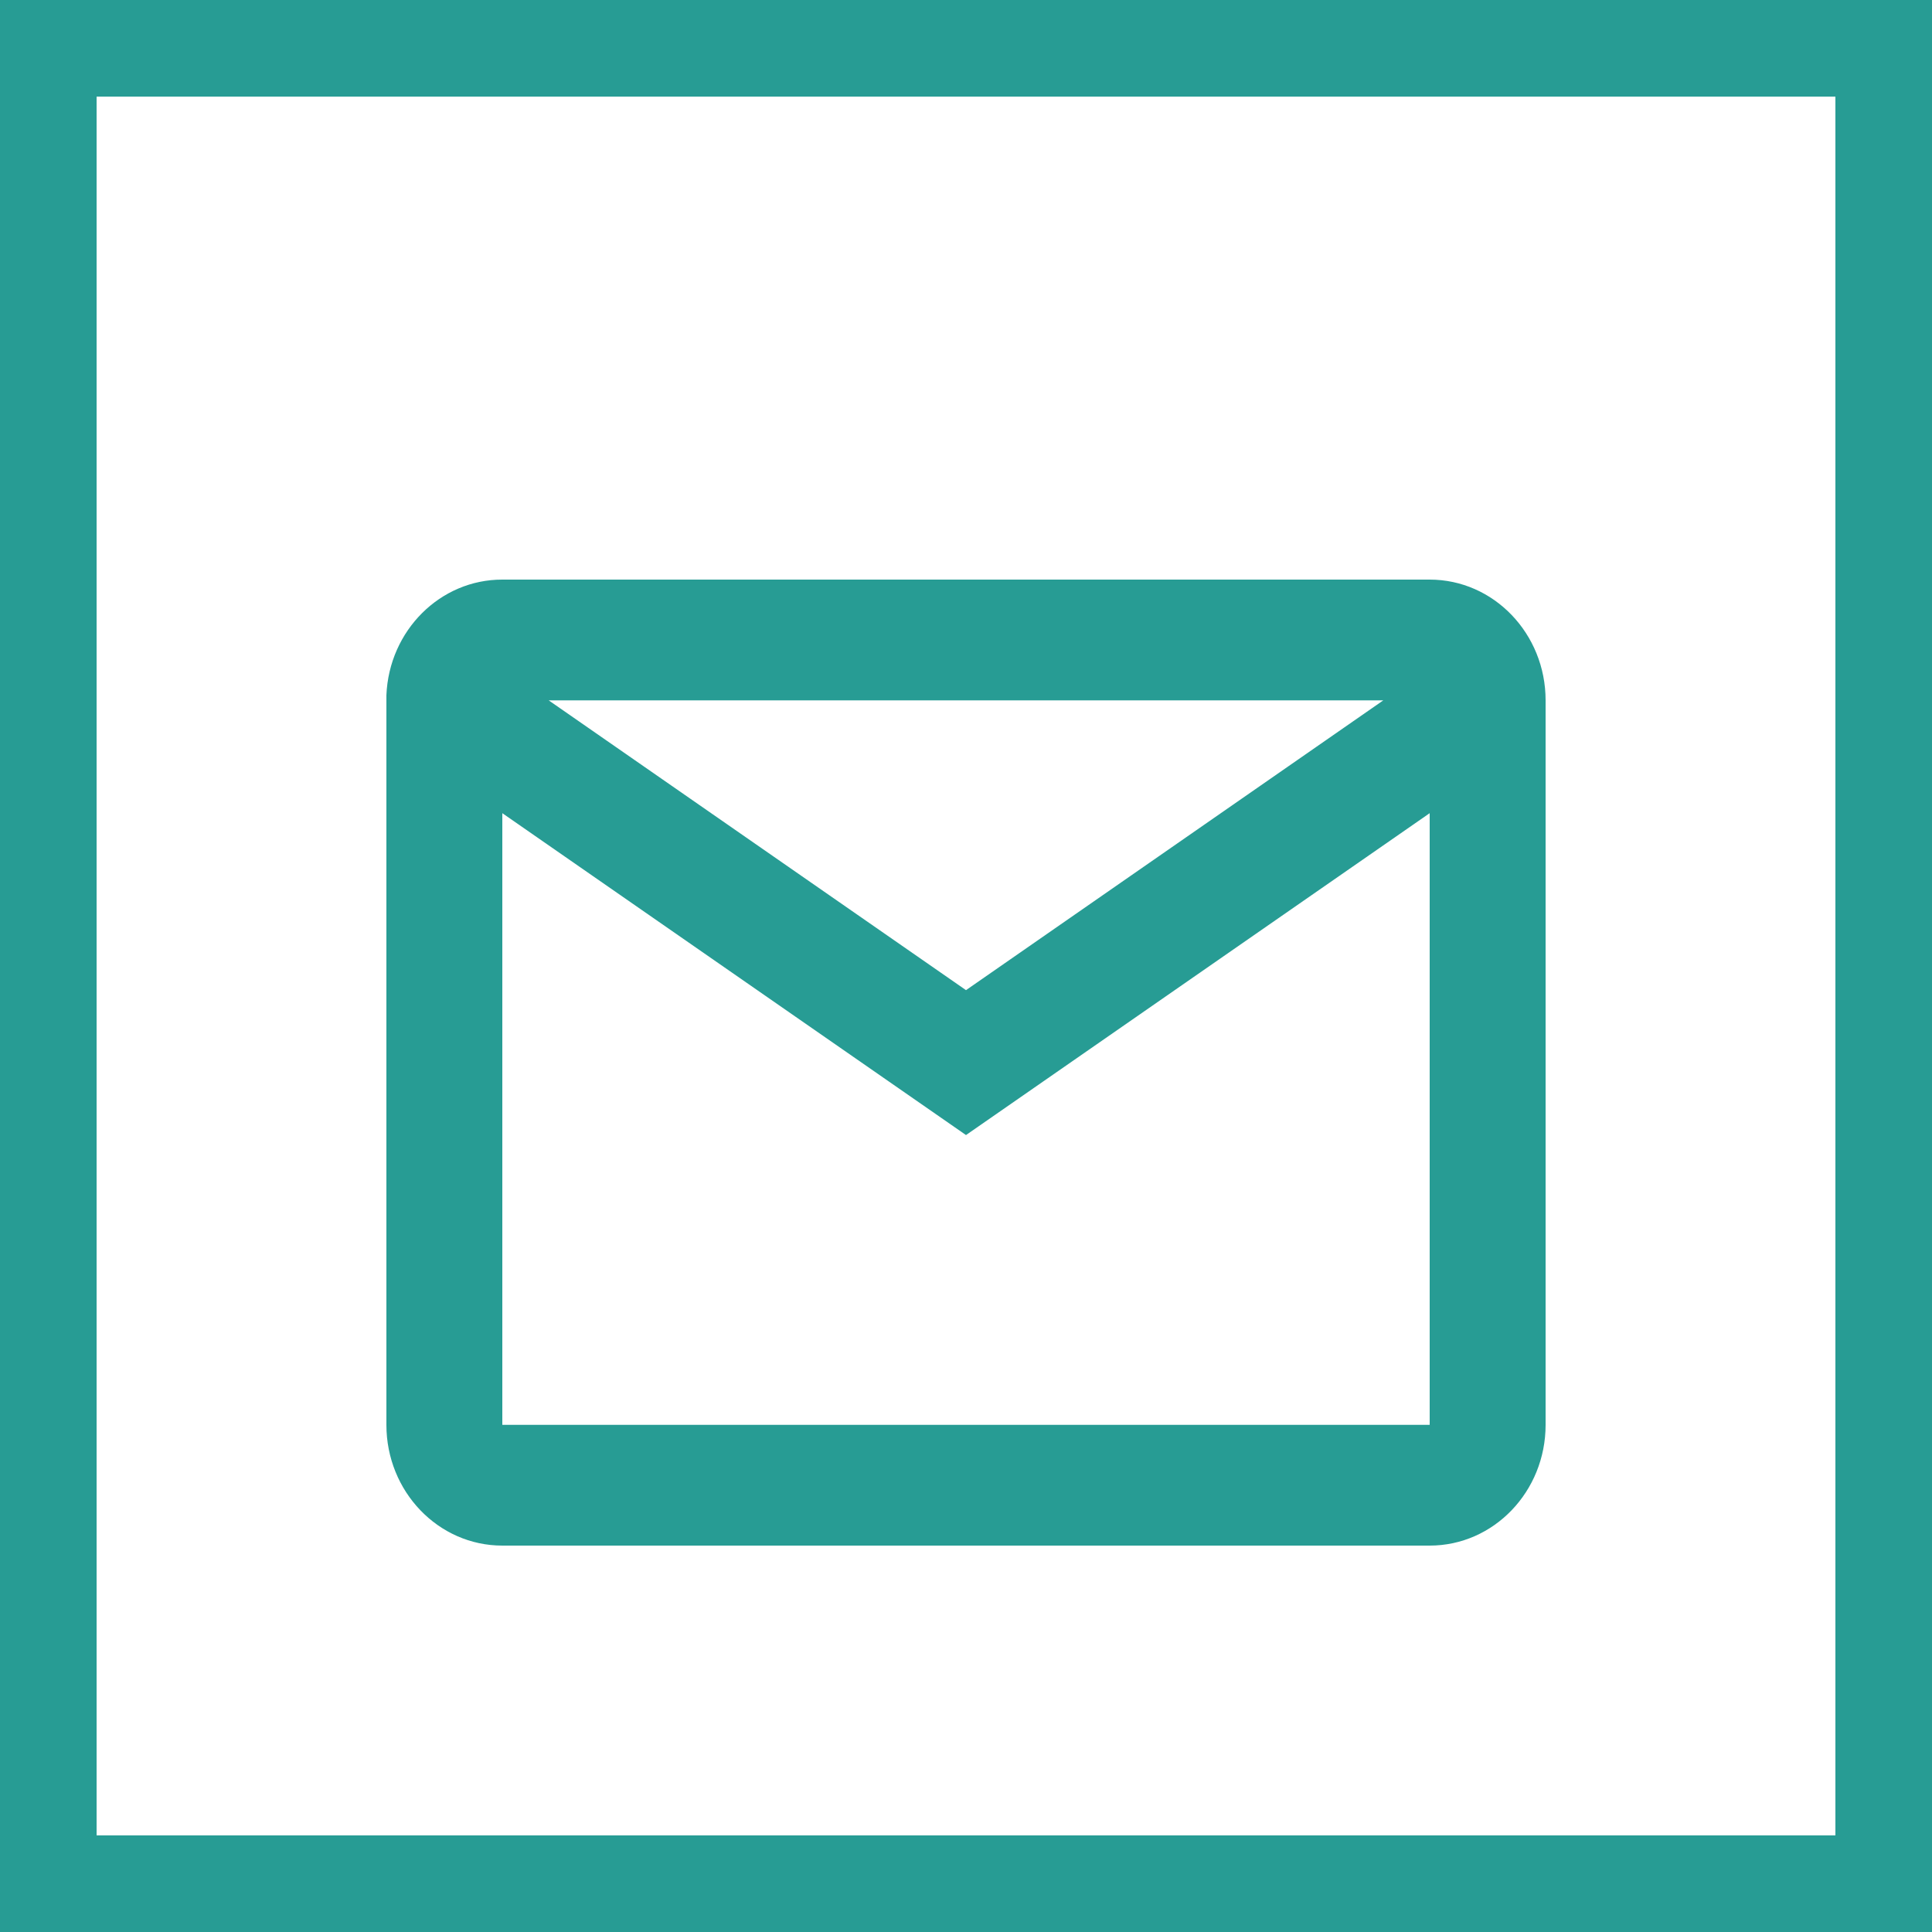
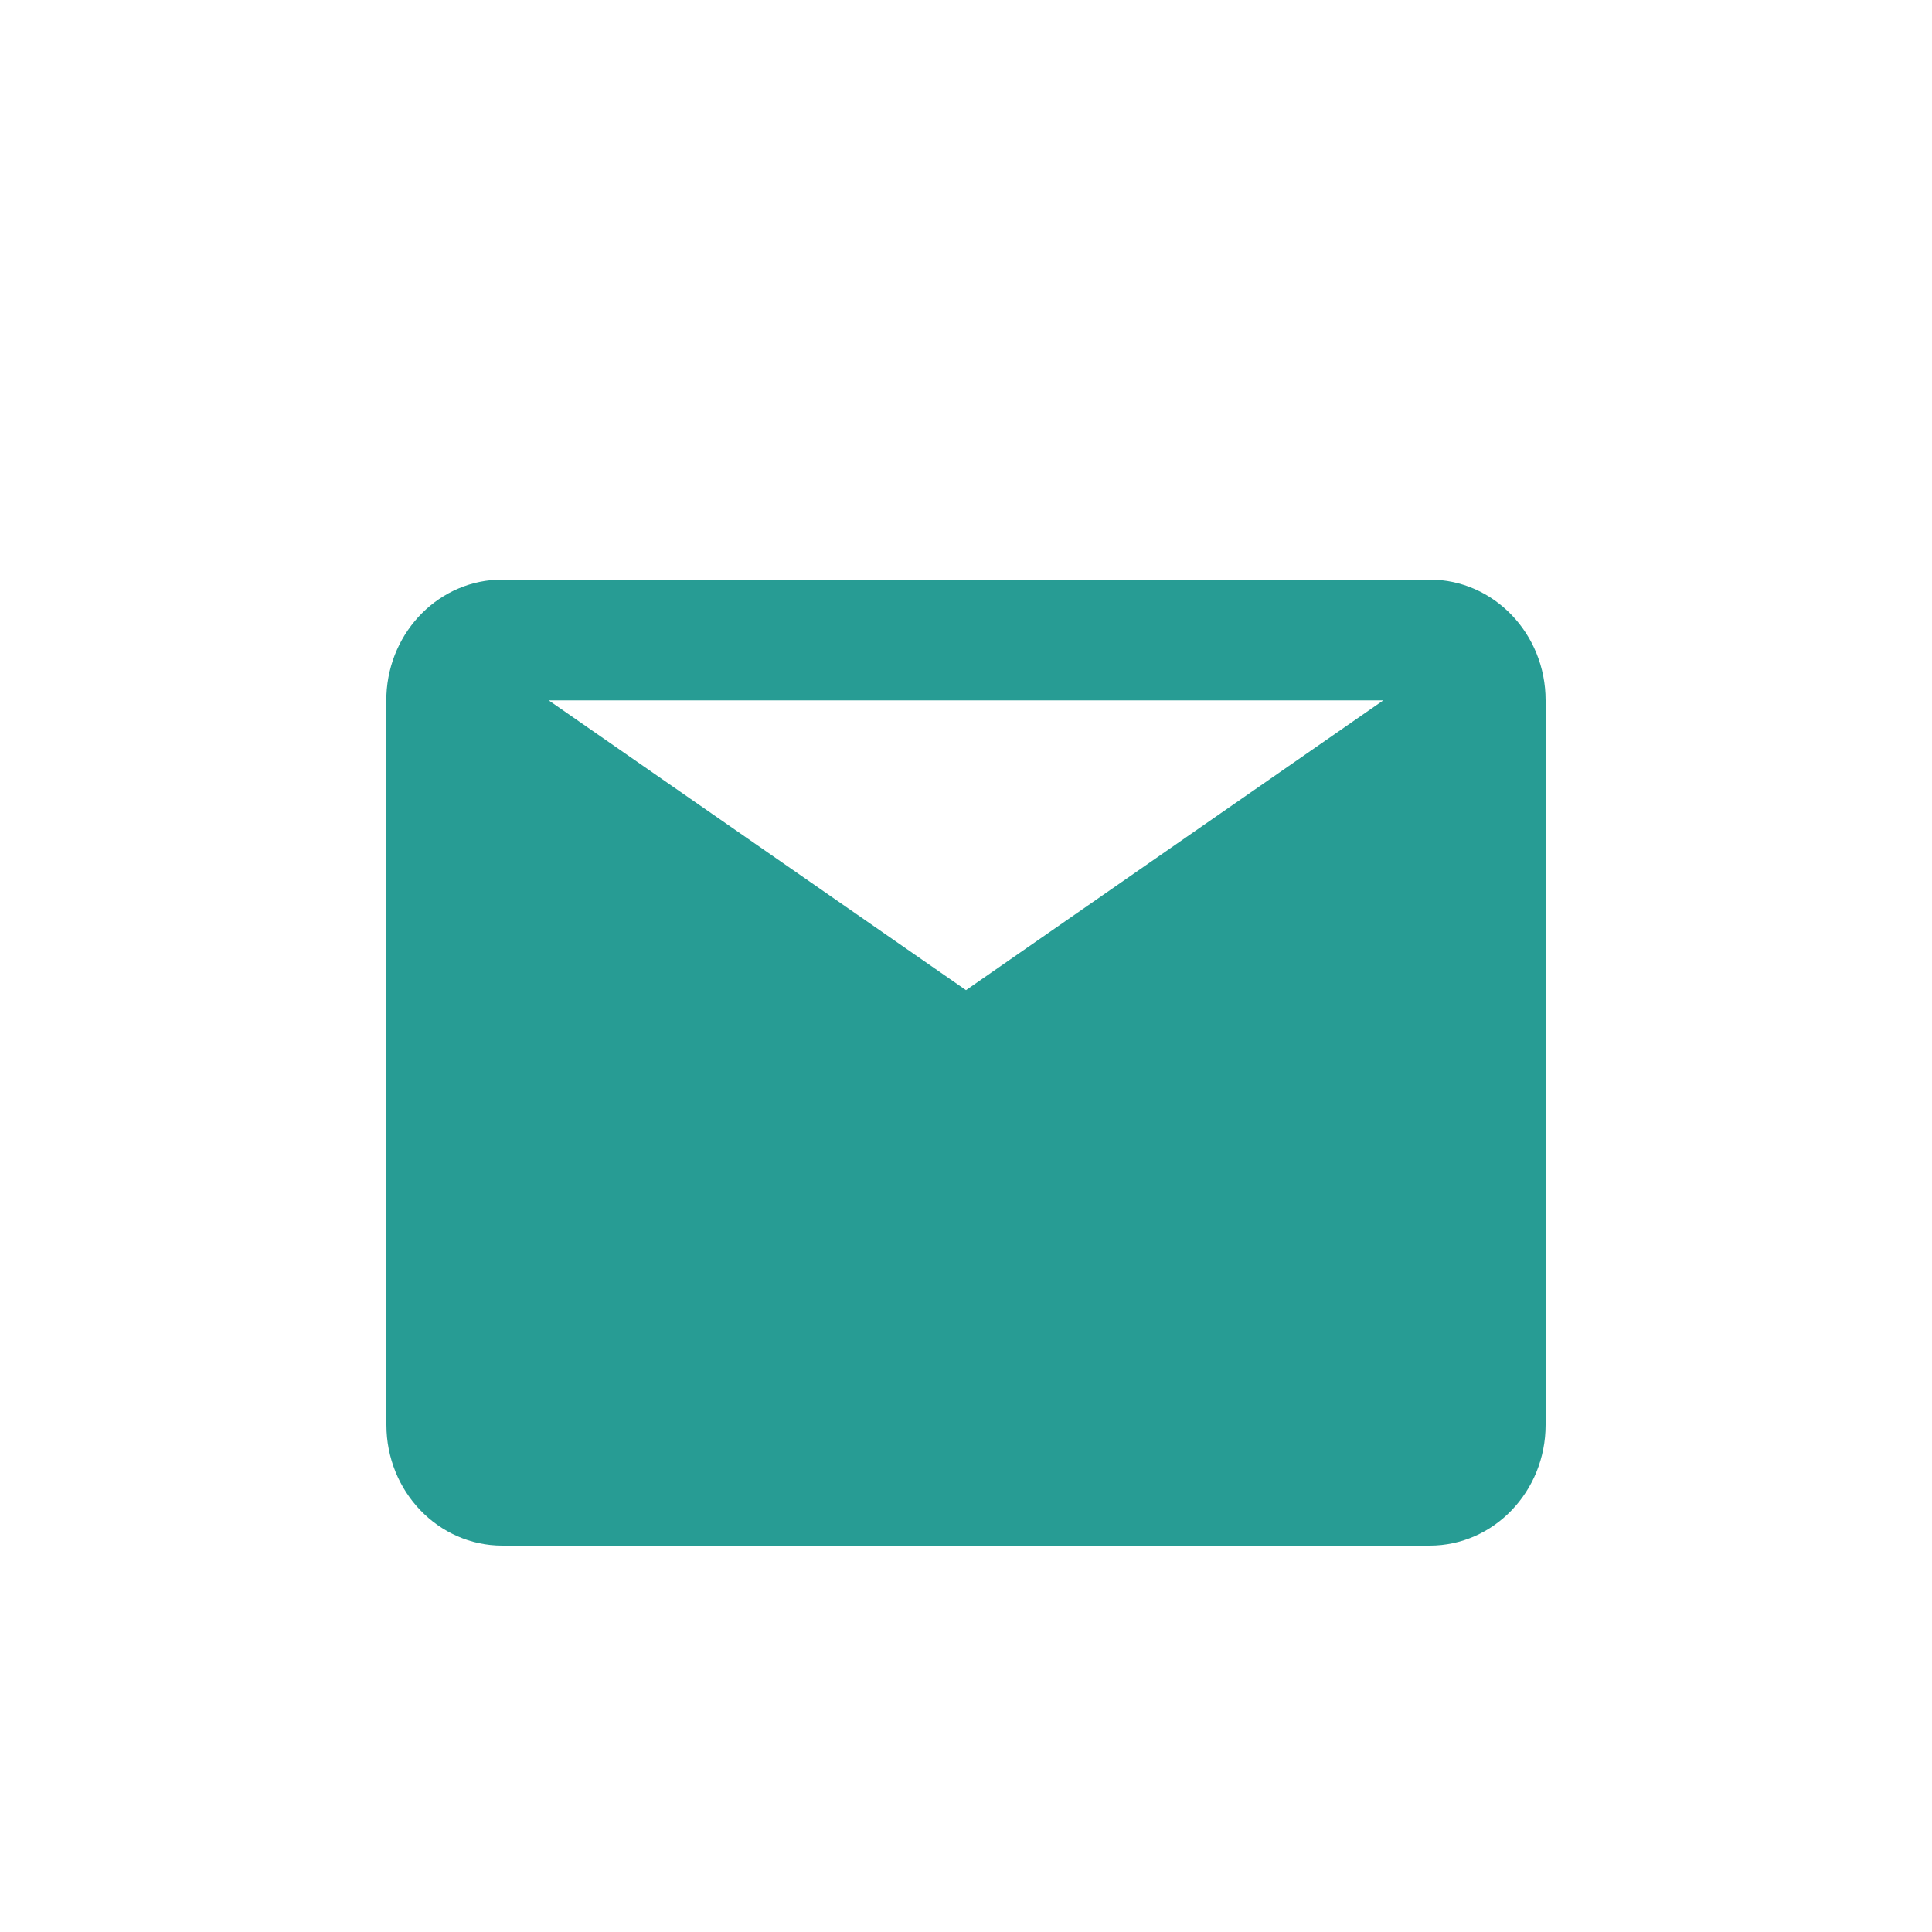
<svg xmlns="http://www.w3.org/2000/svg" width="20" height="20" viewBox="0 0 20 20" fill="none">
-   <path d="M14.8 16H5.2C4.537 16 4 15.44 4 14.75V7.196C4.028 6.527 4.557 5.999 5.2 6H14.8C15.463 6 16 6.56 16 7.25V14.75C16 15.44 15.463 16 14.8 16ZM5.2 8.418V14.75H14.8V8.418L10 11.75L5.2 8.418ZM5.68 7.25L10 10.25L14.32 7.25H5.68Z" fill="#279C94" />
-   <rect x="0.5" y="0.5" width="19" height="19" stroke="#279C94" />
+   <path d="M14.8 16H5.2C4.537 16 4 15.44 4 14.75V7.196C4.028 6.527 4.557 5.999 5.2 6H14.8C15.463 6 16 6.56 16 7.25V14.75C16 15.44 15.463 16 14.8 16ZM5.2 8.418V14.75V8.418L10 11.75L5.2 8.418ZM5.68 7.25L10 10.25L14.32 7.25H5.68Z" fill="#279C94" />
</svg>